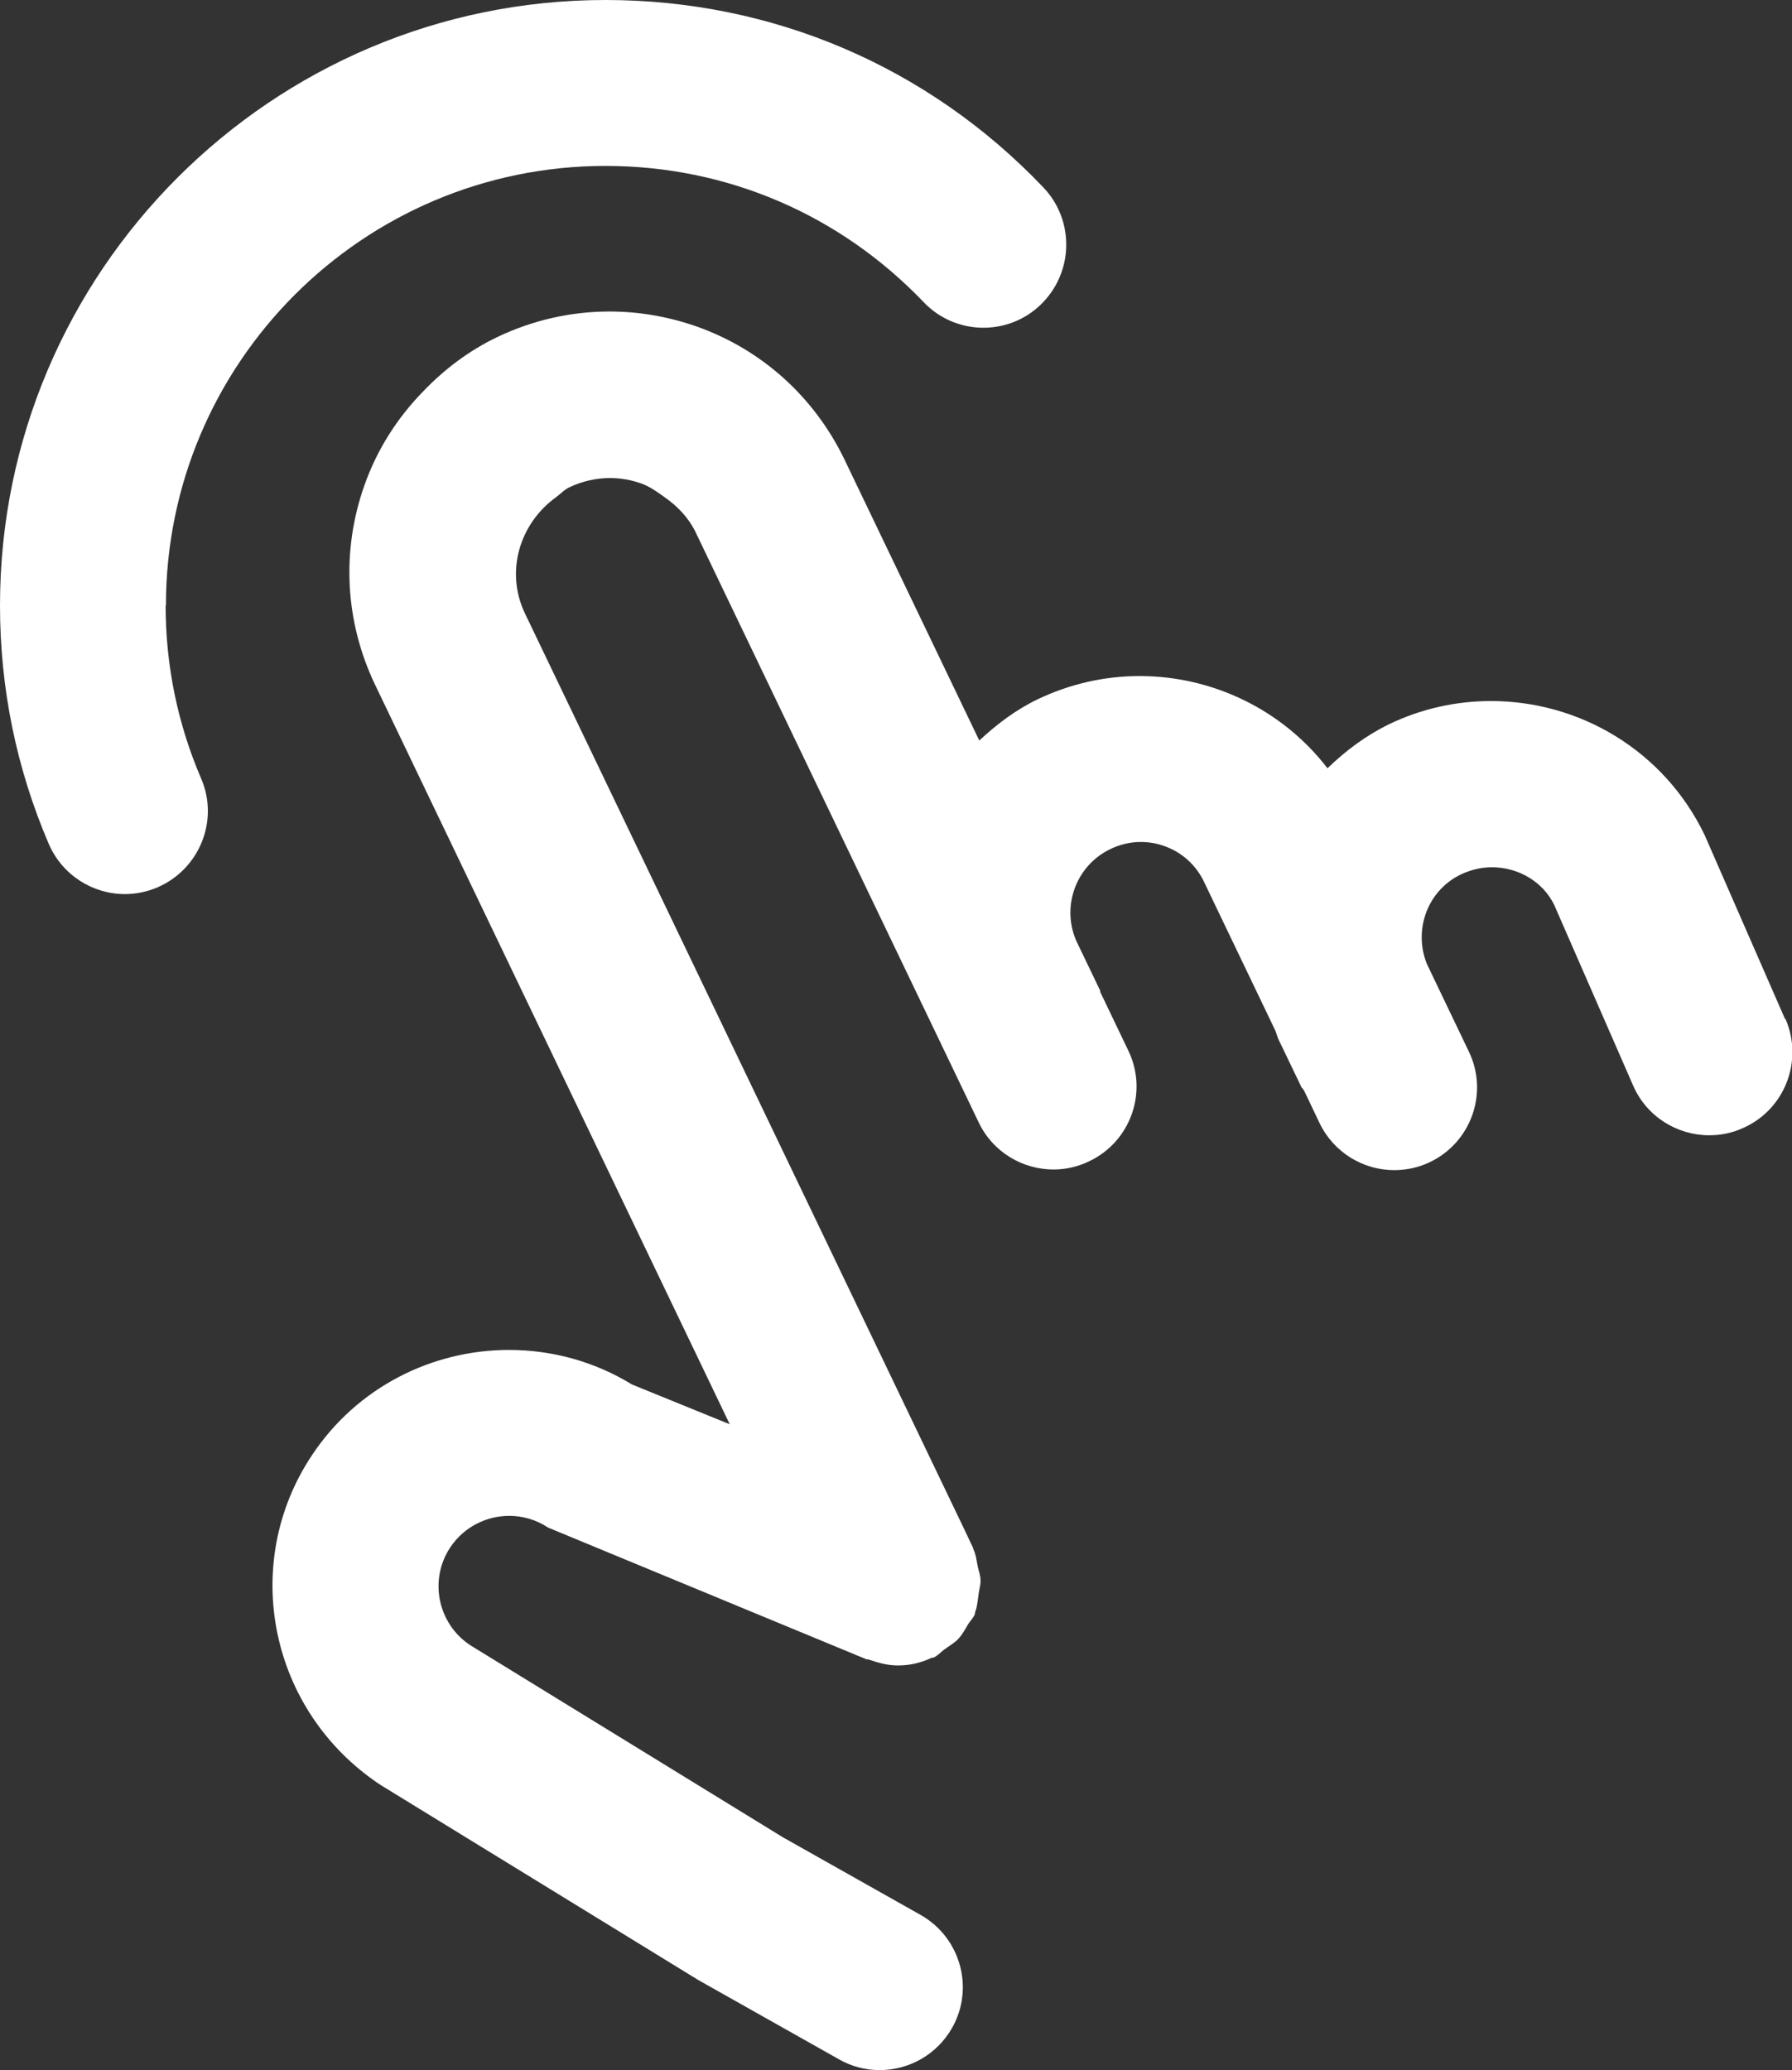
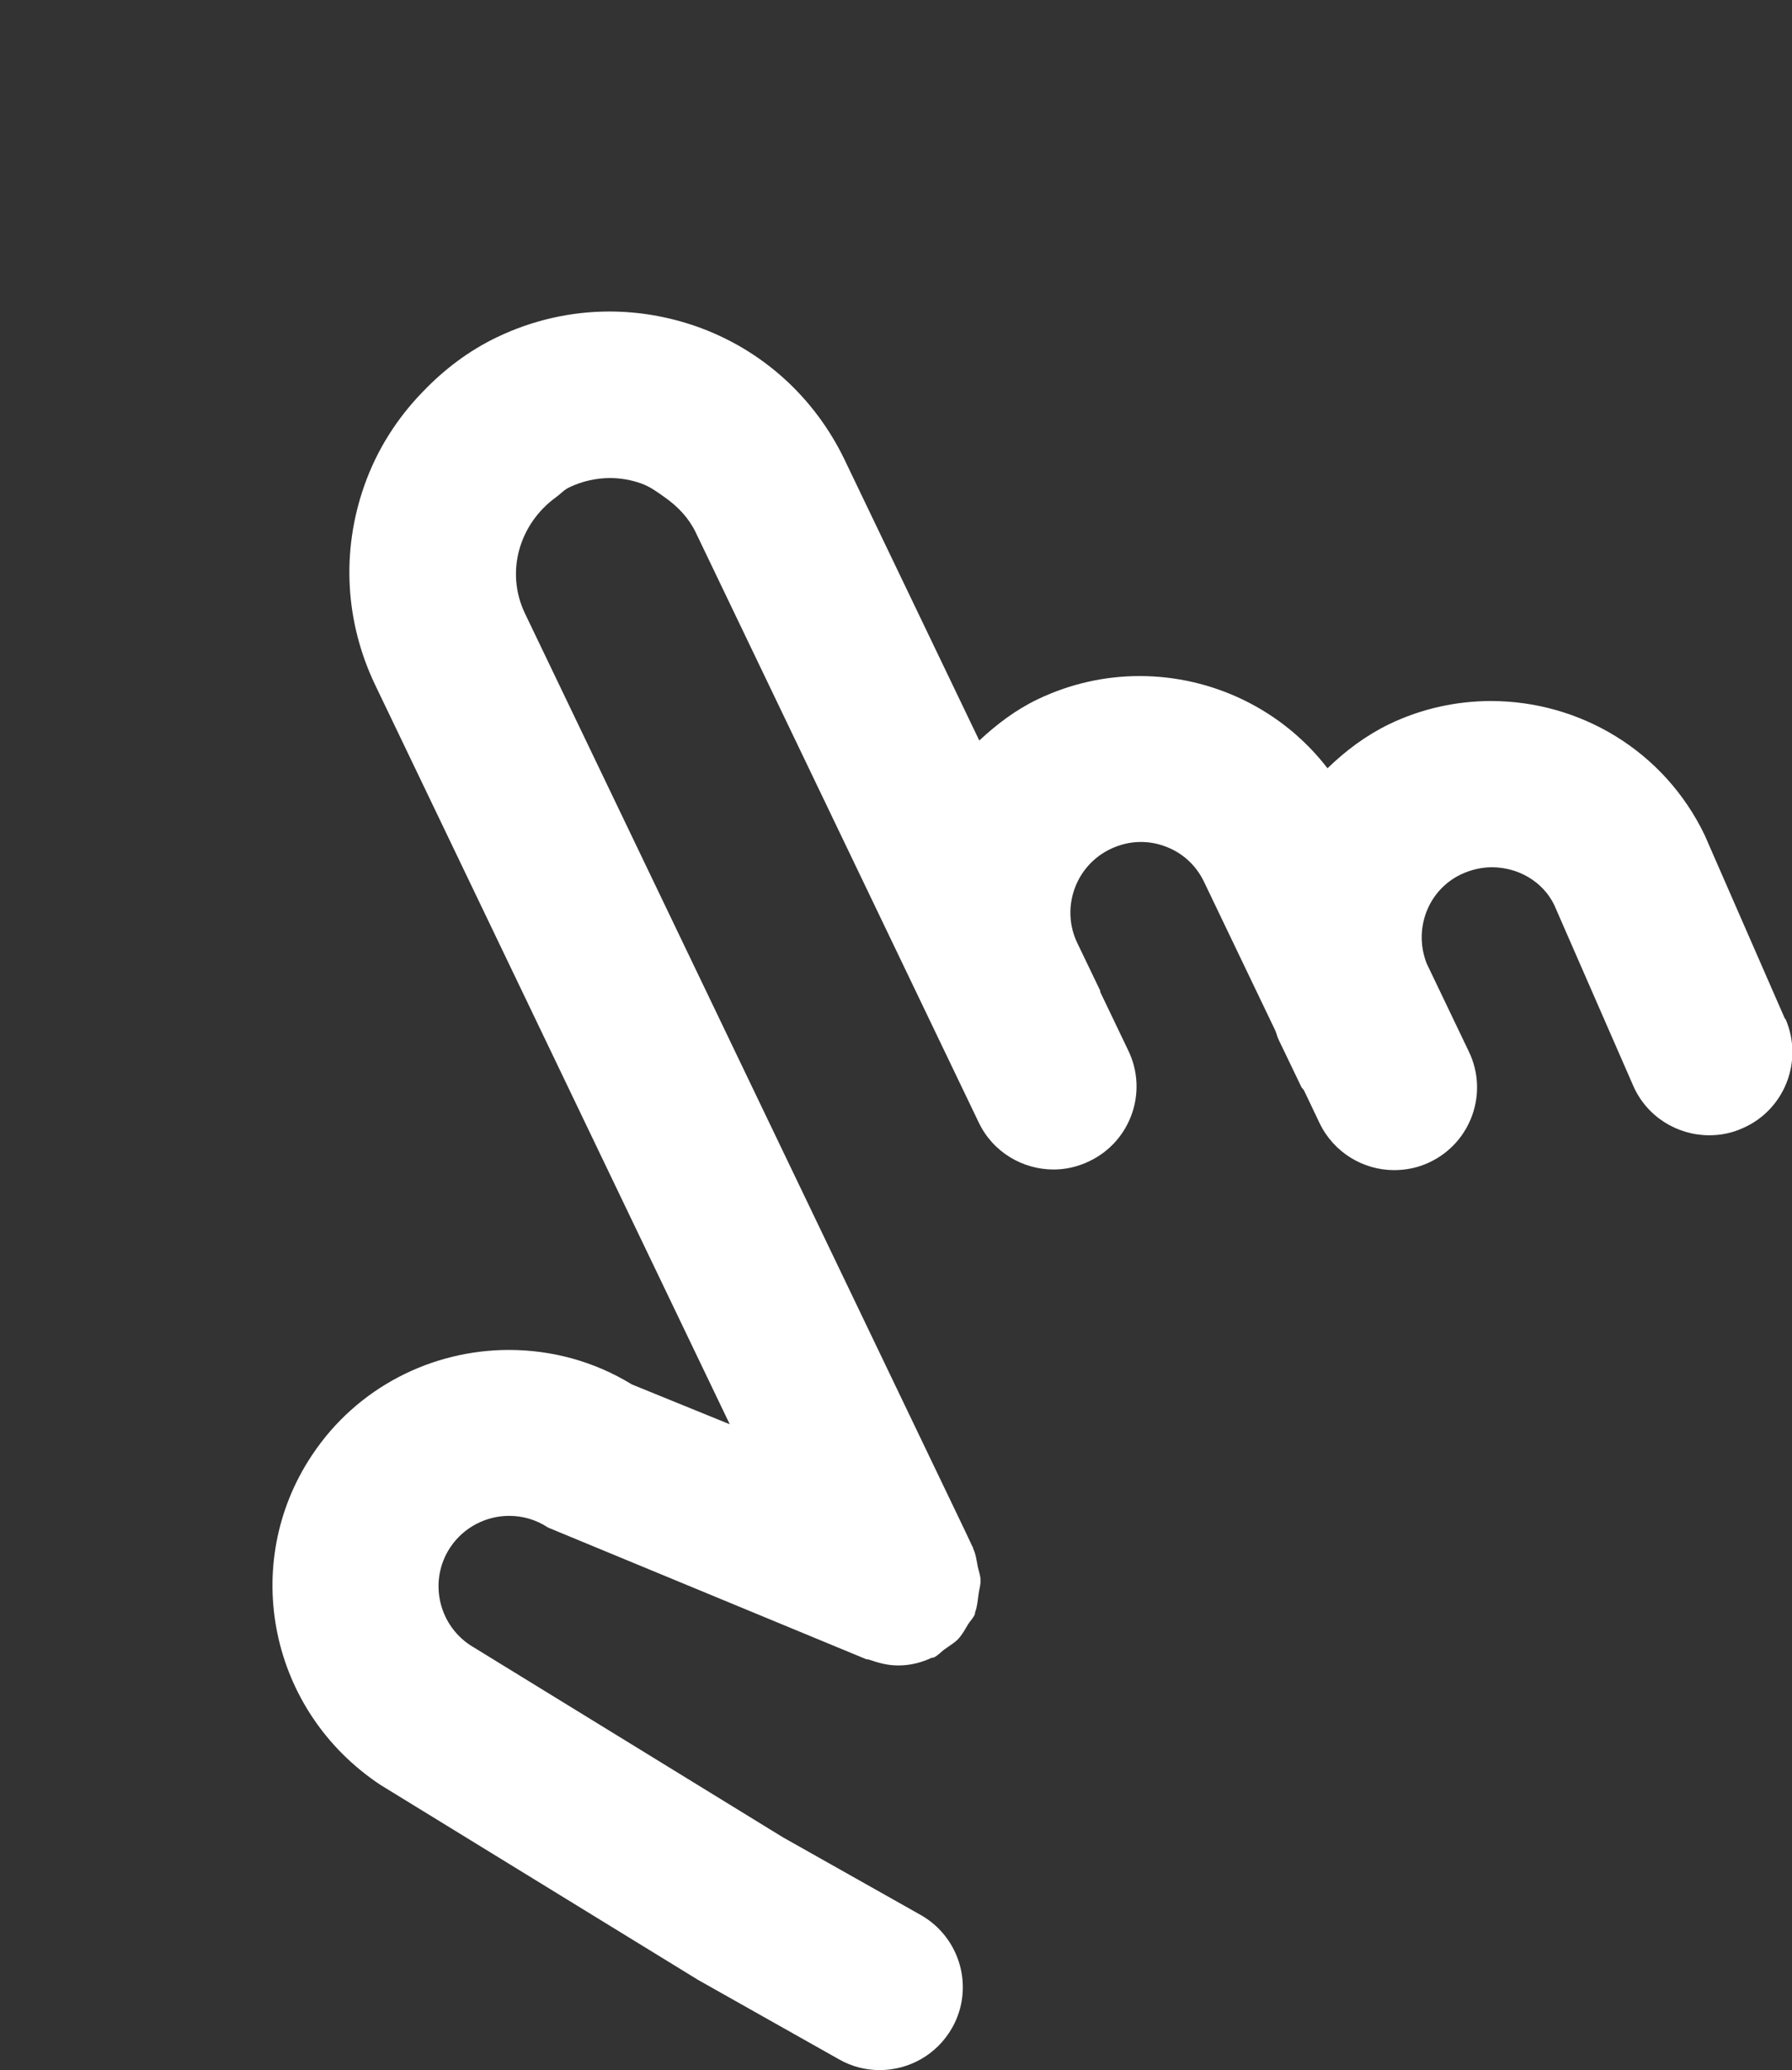
<svg xmlns="http://www.w3.org/2000/svg" id="_图层_2" data-name="图层_2" viewBox="0 0 58.1 67.12">
  <rect x="0" y="0" width="58.1" height="67.12" fill="#333333" stroke="none" />
  <defs>
    <style>
      .cls-1 {
        fill: #fff;
      }
    </style>
  </defs>
  <g id="_图层_1-2" data-name="图层_1">
    <g>
      <path class="cls-1" d="M57.87,33.03l-2.6-5.95c-1.32-2.75-4.06-4.35-6.93-4.35-1.11,0-2.24.24-3.3.75-.76.37-1.41.86-2,1.43-1.47-1.91-3.74-2.99-6.09-2.99-1.11,0-2.23.24-3.3.75-.73.35-1.34.82-1.9,1.34l-3.79-7.9-.58-1.21c-.98-2.03-2.68-3.57-4.81-4.32-.92-.32-1.87-.48-2.81-.48-1.25,0-2.49.28-3.64.83-.92.44-1.72,1.05-2.4,1.76-.84.86-1.5,1.89-1.91,3.06-.75,2.13-.62,4.42.35,6.45l11.5,23.98-3.17-1.29c-1.24-.76-2.62-1.12-3.99-1.12-2.48,0-4.92,1.2-6.39,3.42-2.34,3.52-1.38,8.29,2.22,10.68l10.31,6.33,4.56,2.57c.42.24.87.35,1.32.35.94,0,1.85-.49,2.35-1.37.73-1.29.27-2.93-1.02-3.66l-4.47-2.52-10.14-6.23c-1.05-.7-1.34-2.12-.64-3.17.44-.66,1.17-1.02,1.91-1.02.43,0,.87.12,1.26.38l10.32,4.27s.07,0,.11.02c.29.1.59.18.91.18h0s.01,0,.02,0c.38,0,.74-.09,1.08-.25.02,0,.05,0,.07-.01.14-.07.23-.18.34-.26.15-.11.31-.2.44-.33.14-.15.23-.32.33-.49.07-.11.17-.2.22-.33,0-.02,0-.04.01-.07.07-.19.08-.39.11-.59.02-.15.07-.29.06-.44,0-.15-.06-.29-.09-.44-.04-.2-.06-.4-.15-.58,0-.02,0-.04-.02-.06l-.24-.51h0l-14.27-29.75c-.65-1.36-.17-2.92,1.01-3.77.15-.11.26-.24.43-.32.42-.2.87-.3,1.32-.3.34,0,.69.06,1.02.18.28.1.52.28.76.45.41.29.76.65.99,1.12l9.18,19.14c.46.97,1.43,1.53,2.43,1.53.39,0,.79-.09,1.16-.27,1.34-.64,1.91-2.25,1.26-3.59l-.91-1.9s0-.03,0-.04l-.74-1.54c-.55-1.14-.06-2.51,1.07-3.05.31-.15.65-.23.98-.23.26,0,.51.04.76.13.58.2,1.04.62,1.3,1.17l2.31,4.82c.04.1.06.2.11.3l.74,1.54s.07.07.09.12l.49,1.03c.46.96,1.42,1.53,2.42,1.53h0c.39,0,.79-.08,1.16-.26,1.34-.64,1.91-2.25,1.26-3.59l-1.36-2.84c-.44-1.1.02-2.38,1.11-2.9.32-.15.66-.23,1-.23.85,0,1.65.46,2.02,1.22l2.56,5.86c.44,1.01,1.43,1.61,2.47,1.61.36,0,.73-.07,1.08-.23,1.36-.59,1.98-2.18,1.39-3.54Z" />
-       <path class="cls-1" d="M5.38,19.63c0-7.86,6.39-14.25,14.25-14.25,3.93,0,7.59,1.57,10.31,4.41,1.02,1.08,2.73,1.12,3.8.09,1.07-1.03,1.11-2.73.09-3.8C30.1,2.16,25.05,0,19.63,0,8.81,0,0,8.81,0,19.63c0,2.68.53,5.28,1.58,7.73.44,1.02,1.43,1.63,2.47,1.63.35,0,.71-.07,1.06-.22,1.36-.59,2-2.17,1.41-3.53-.76-1.77-1.15-3.66-1.15-5.61Z" />
    </g>
  </g>
</svg>